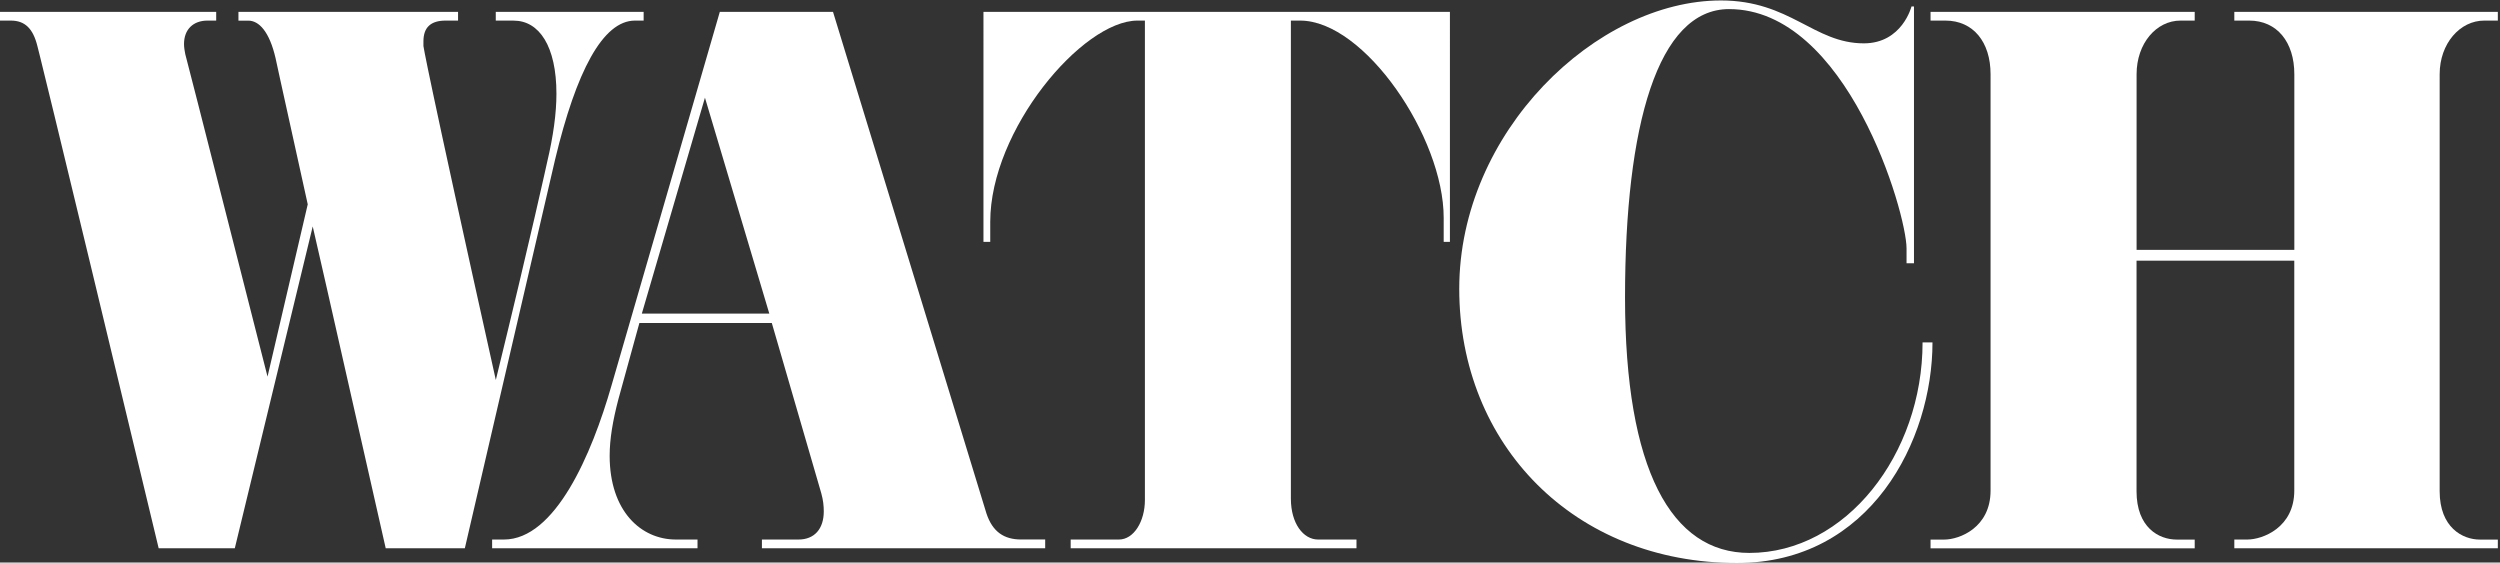
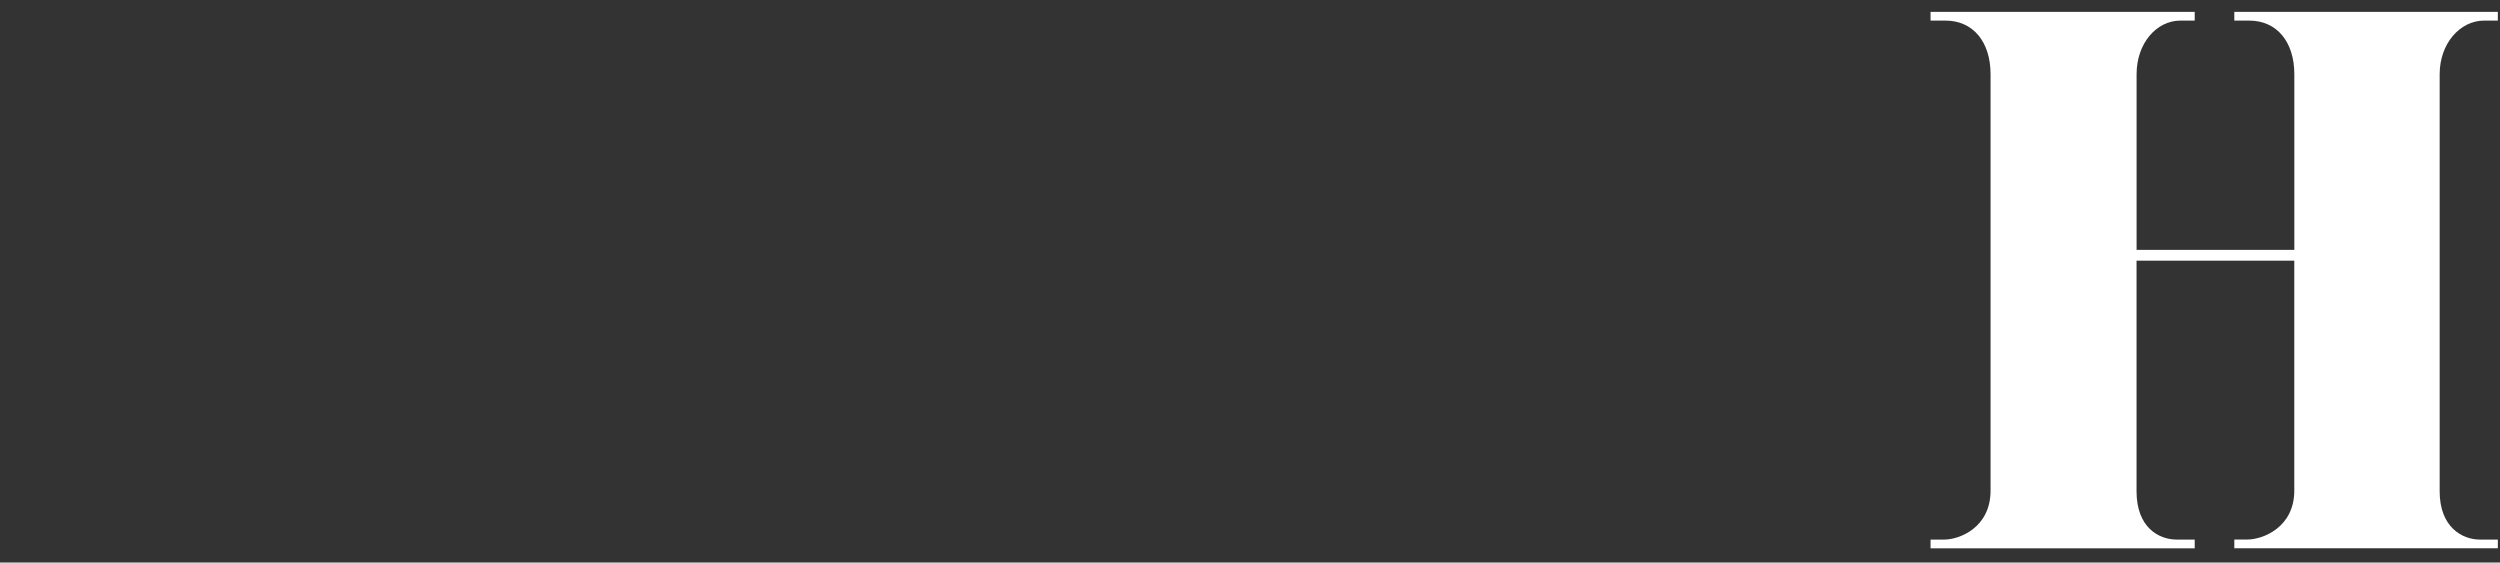
<svg xmlns="http://www.w3.org/2000/svg" version="1.1" id="Layer_1" x="0px" y="0px" viewBox="0 0 541.53 121.85" style="enable-background:new 0 0 541.53 121.85;" xml:space="preserve">
  <rect x="0" y="0" width="541.53" height="121.85" fill="#333333" stroke="none" />
  <style type="text/css">
	.st0{fill:#ffffff;}
</style>
  <g>
    <g>
      <g>
-         <path class="st0" d="M139.42,4.46h-1.88c-6.97,0-12.73,11.04-17.29,30.06c0,0-2.81,12.05-19.56,84.24H83.55     c-7.24-31.81-12.19-54.03-15.81-69.71l-16.88,69.71H34.37C9.17,13.76,8.1,9.98,8.1,9.98C7.16,6.2,5.42,4.46,2.34,4.46h-2.81V2.57     h47.3v1.89h-1.88c-3.08,0-5.09,1.89-5.09,5.08c0,0.73,0.13,1.45,0.27,2.18c0,0,1.21,4.5,17.82,69.86l8.71-37.32     c-6.43-29.05-6.97-31.66-6.97-31.66c-1.34-5.81-3.62-8.13-5.9-8.13h-2.14V2.57h47.57v1.89h-2.68c-3.22,0-4.82,1.45-4.82,4.5     c0,0.29,0,0.73,0,1.02c0,0,0.4,3.63,15.68,72.33c7.64-31.23,11.12-47.2,11.12-47.2c1.34-5.66,2.01-10.6,2.01-14.81     c0-10.31-3.75-15.83-9.25-15.83h-3.89V2.57h32.03V4.46z" />
-       </g>
+         </g>
      <g>
-         <path class="st0" d="M226.41,118.76h-61.37v-1.89h7.91c3.48,0,5.49-2.32,5.49-6.1c0-1.16-0.13-2.47-0.54-3.92l-10.72-36.89H138.5     l-4.56,16.56c-1.21,4.65-1.88,8.57-1.88,12.2c0,12.05,6.83,18.15,14.34,18.15h4.69v1.89h-44.49v-1.89h2.55     c11.12,0,19.03-18.44,23.32-33.4l23.45-80.9h24.52l33.23,108.63c1.34,4.07,3.89,5.66,7.5,5.66h5.23V118.76z M166.64,67.93     l-13.94-46.77l-13.67,46.77H166.64z" />
-       </g>
+         </g>
      <g>
-         <path class="st0" d="M314.06,52.39h-1.34v-5.23c0-17.43-17.15-42.7-31.09-42.7h-2.01v103.55c0,5.37,2.68,8.86,5.9,8.86h8.31v1.89     h-61.91v-1.89h10.45c3.22,0,5.63-3.92,5.63-8.57V4.46h-1.61c-11.93,0-31.89,23.67-31.89,43.57v4.36h-1.47V2.57h101.04V52.39z" />
-       </g>
+         </g>
      <g>
-         <path class="st0" d="M418.6,74.17c0,21.2-13.4,47.78-42.34,47.78c-35.24,0-60.17-25.56-60.17-59.4     c0-33.99,29.75-62.45,56.68-62.45c15.01,0,20.1,9.29,30.96,9.29c8.31,0,10.32-7.99,10.32-7.99h0.54v55.62h-1.61v-3.2     c0-7.7-12.86-51.85-38.46-51.85C359.1,1.99,352,27.12,352,64.44c0,37.33,10.05,55.33,26.93,55.33c20.9,0,37.52-21.35,37.52-45.6     H418.6z" />
-       </g>
+         </g>
      <g>
        <path class="st0" d="M541.06,118.76h-57.08v-1.89h2.81c3.35,0,10.18-2.61,10.18-10.6V56.46h-34.17v49.96     c0,7.84,4.82,10.46,8.71,10.46h3.89v1.89h-57.22v-1.89h2.95c3.35,0,10.05-2.61,10.05-10.6V16.08c0-6.97-3.75-11.62-9.78-11.62     h-3.22V2.57h57.22v1.89h-3.08c-5.23,0-9.51,4.94-9.51,11.62v38.05h34.17V16.08c0-6.97-3.75-11.62-9.78-11.62h-3.22V2.57h57.08     v1.89h-2.95c-5.23,0-9.65,4.94-9.65,11.62v90.34c0,7.84,4.96,10.46,8.71,10.46h3.89V118.76z" />
      </g>
    </g>
  </g>
</svg>